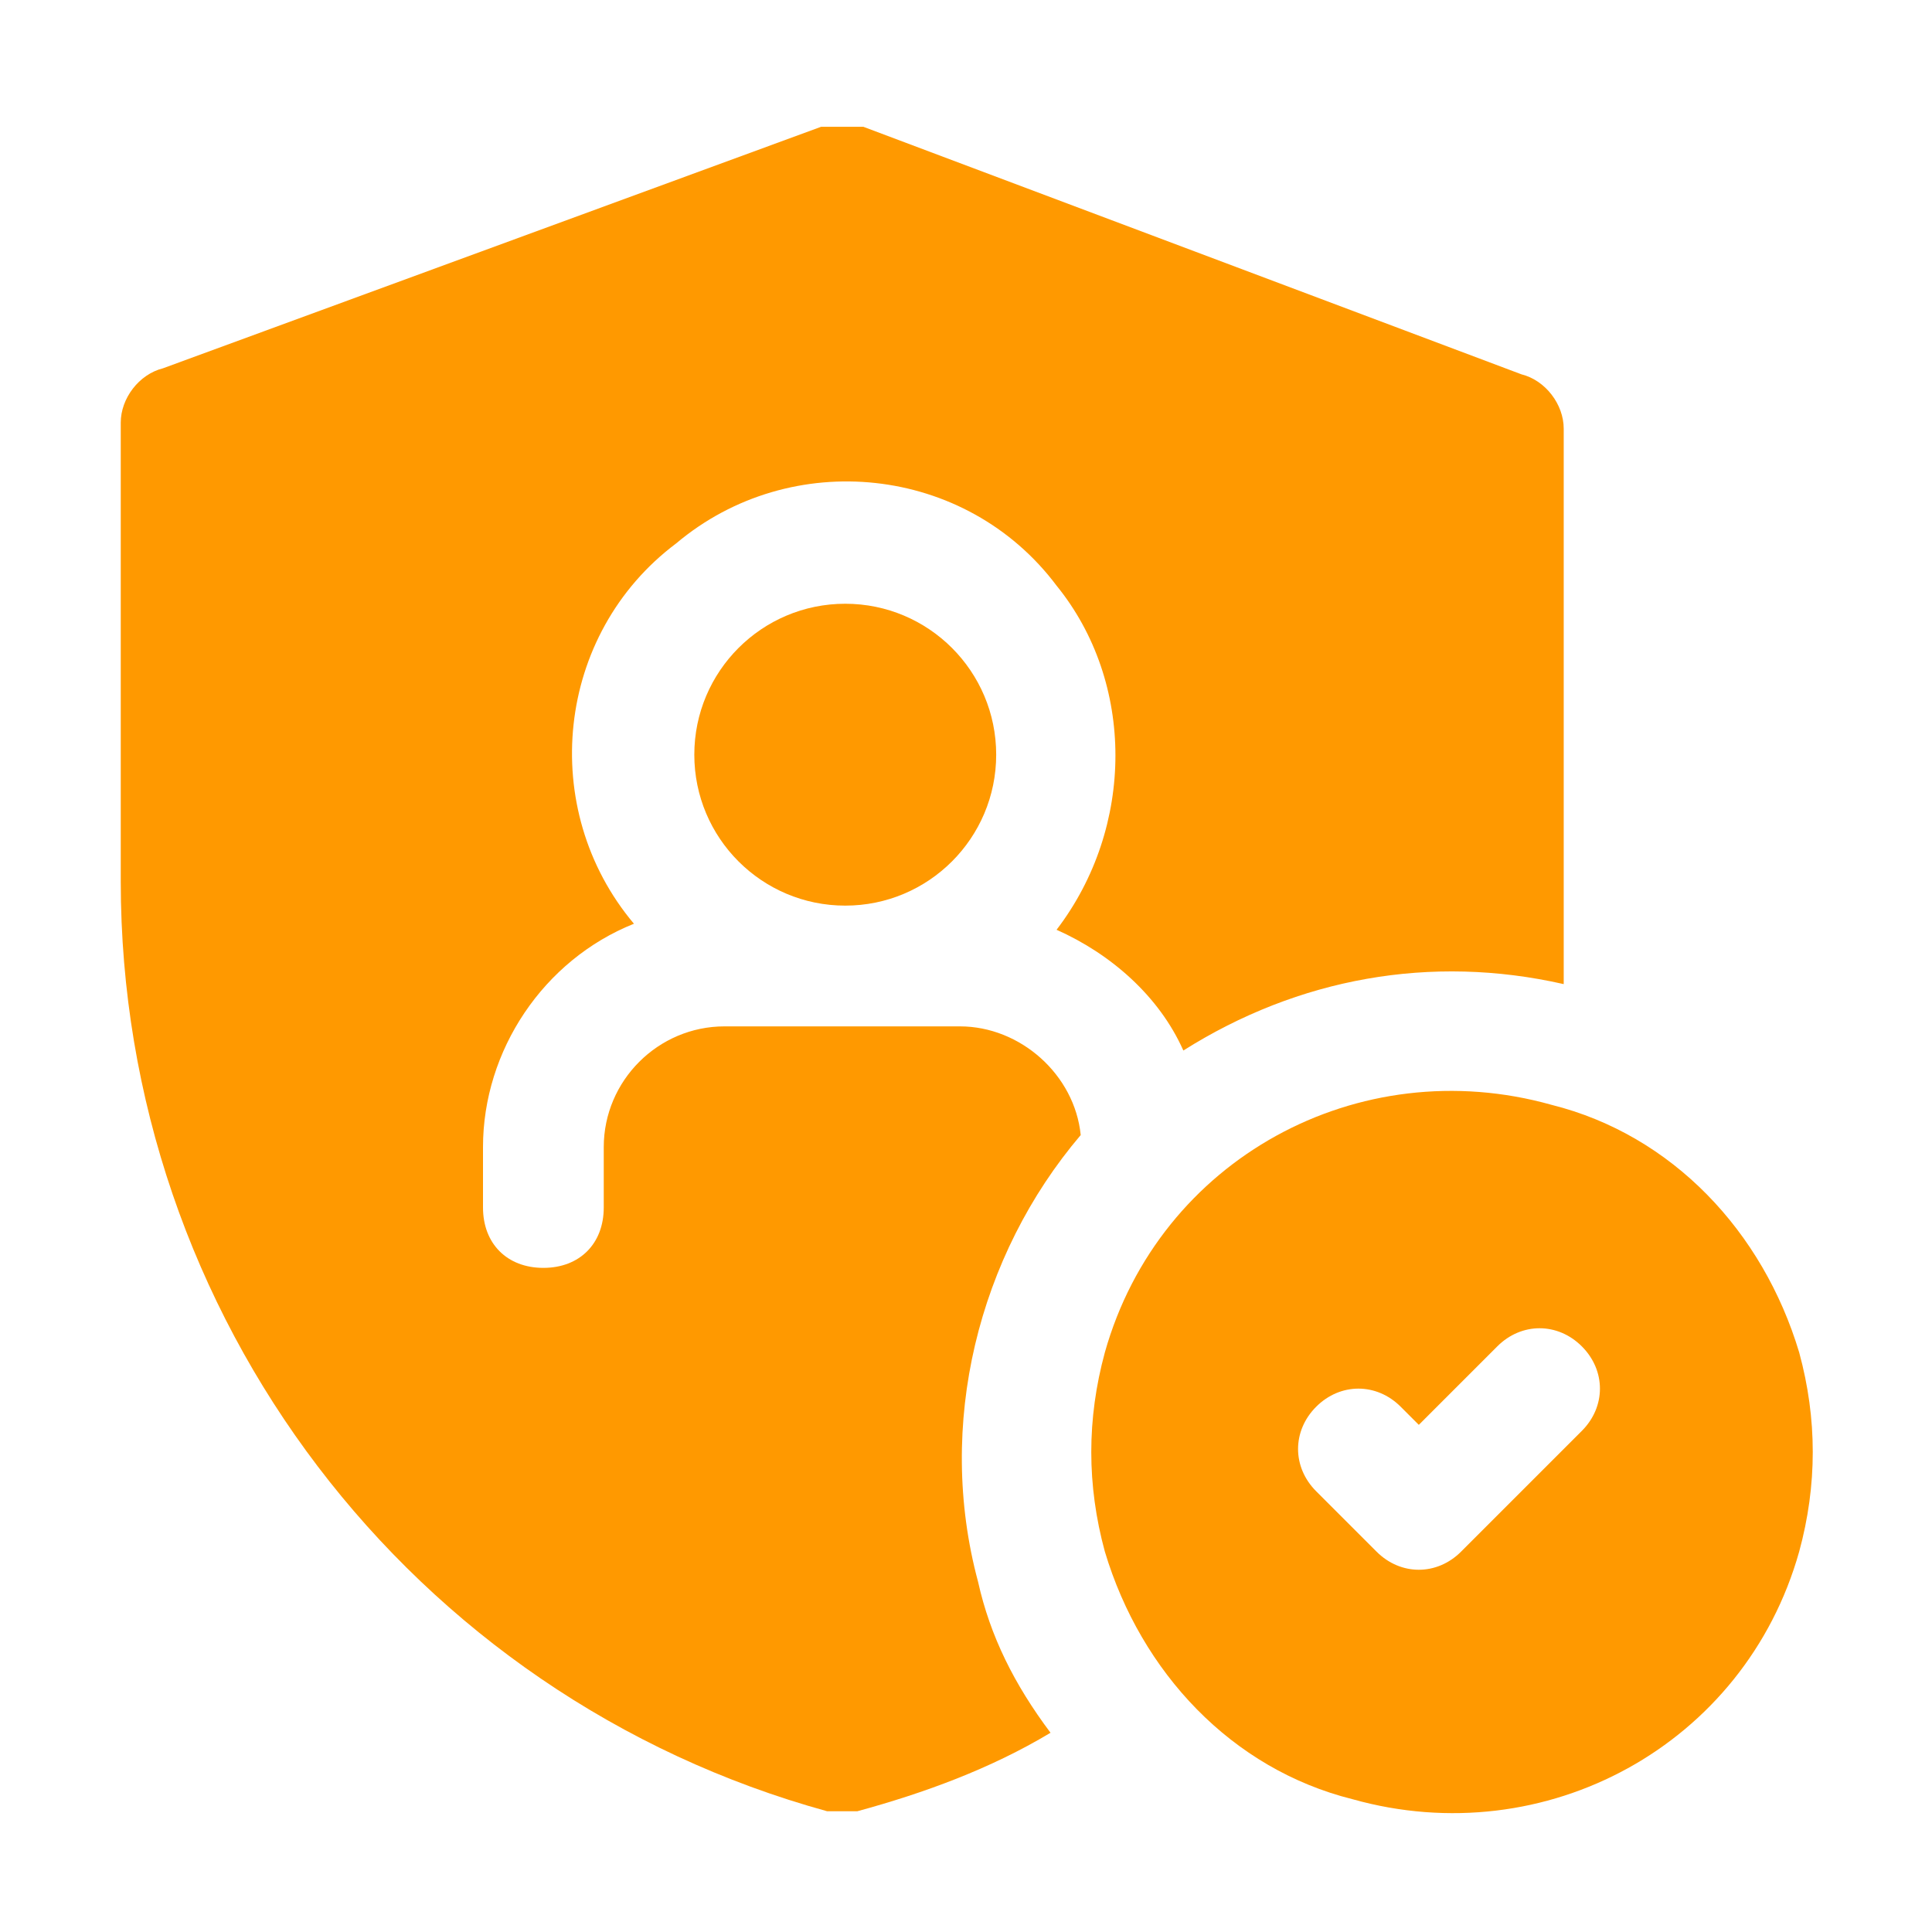
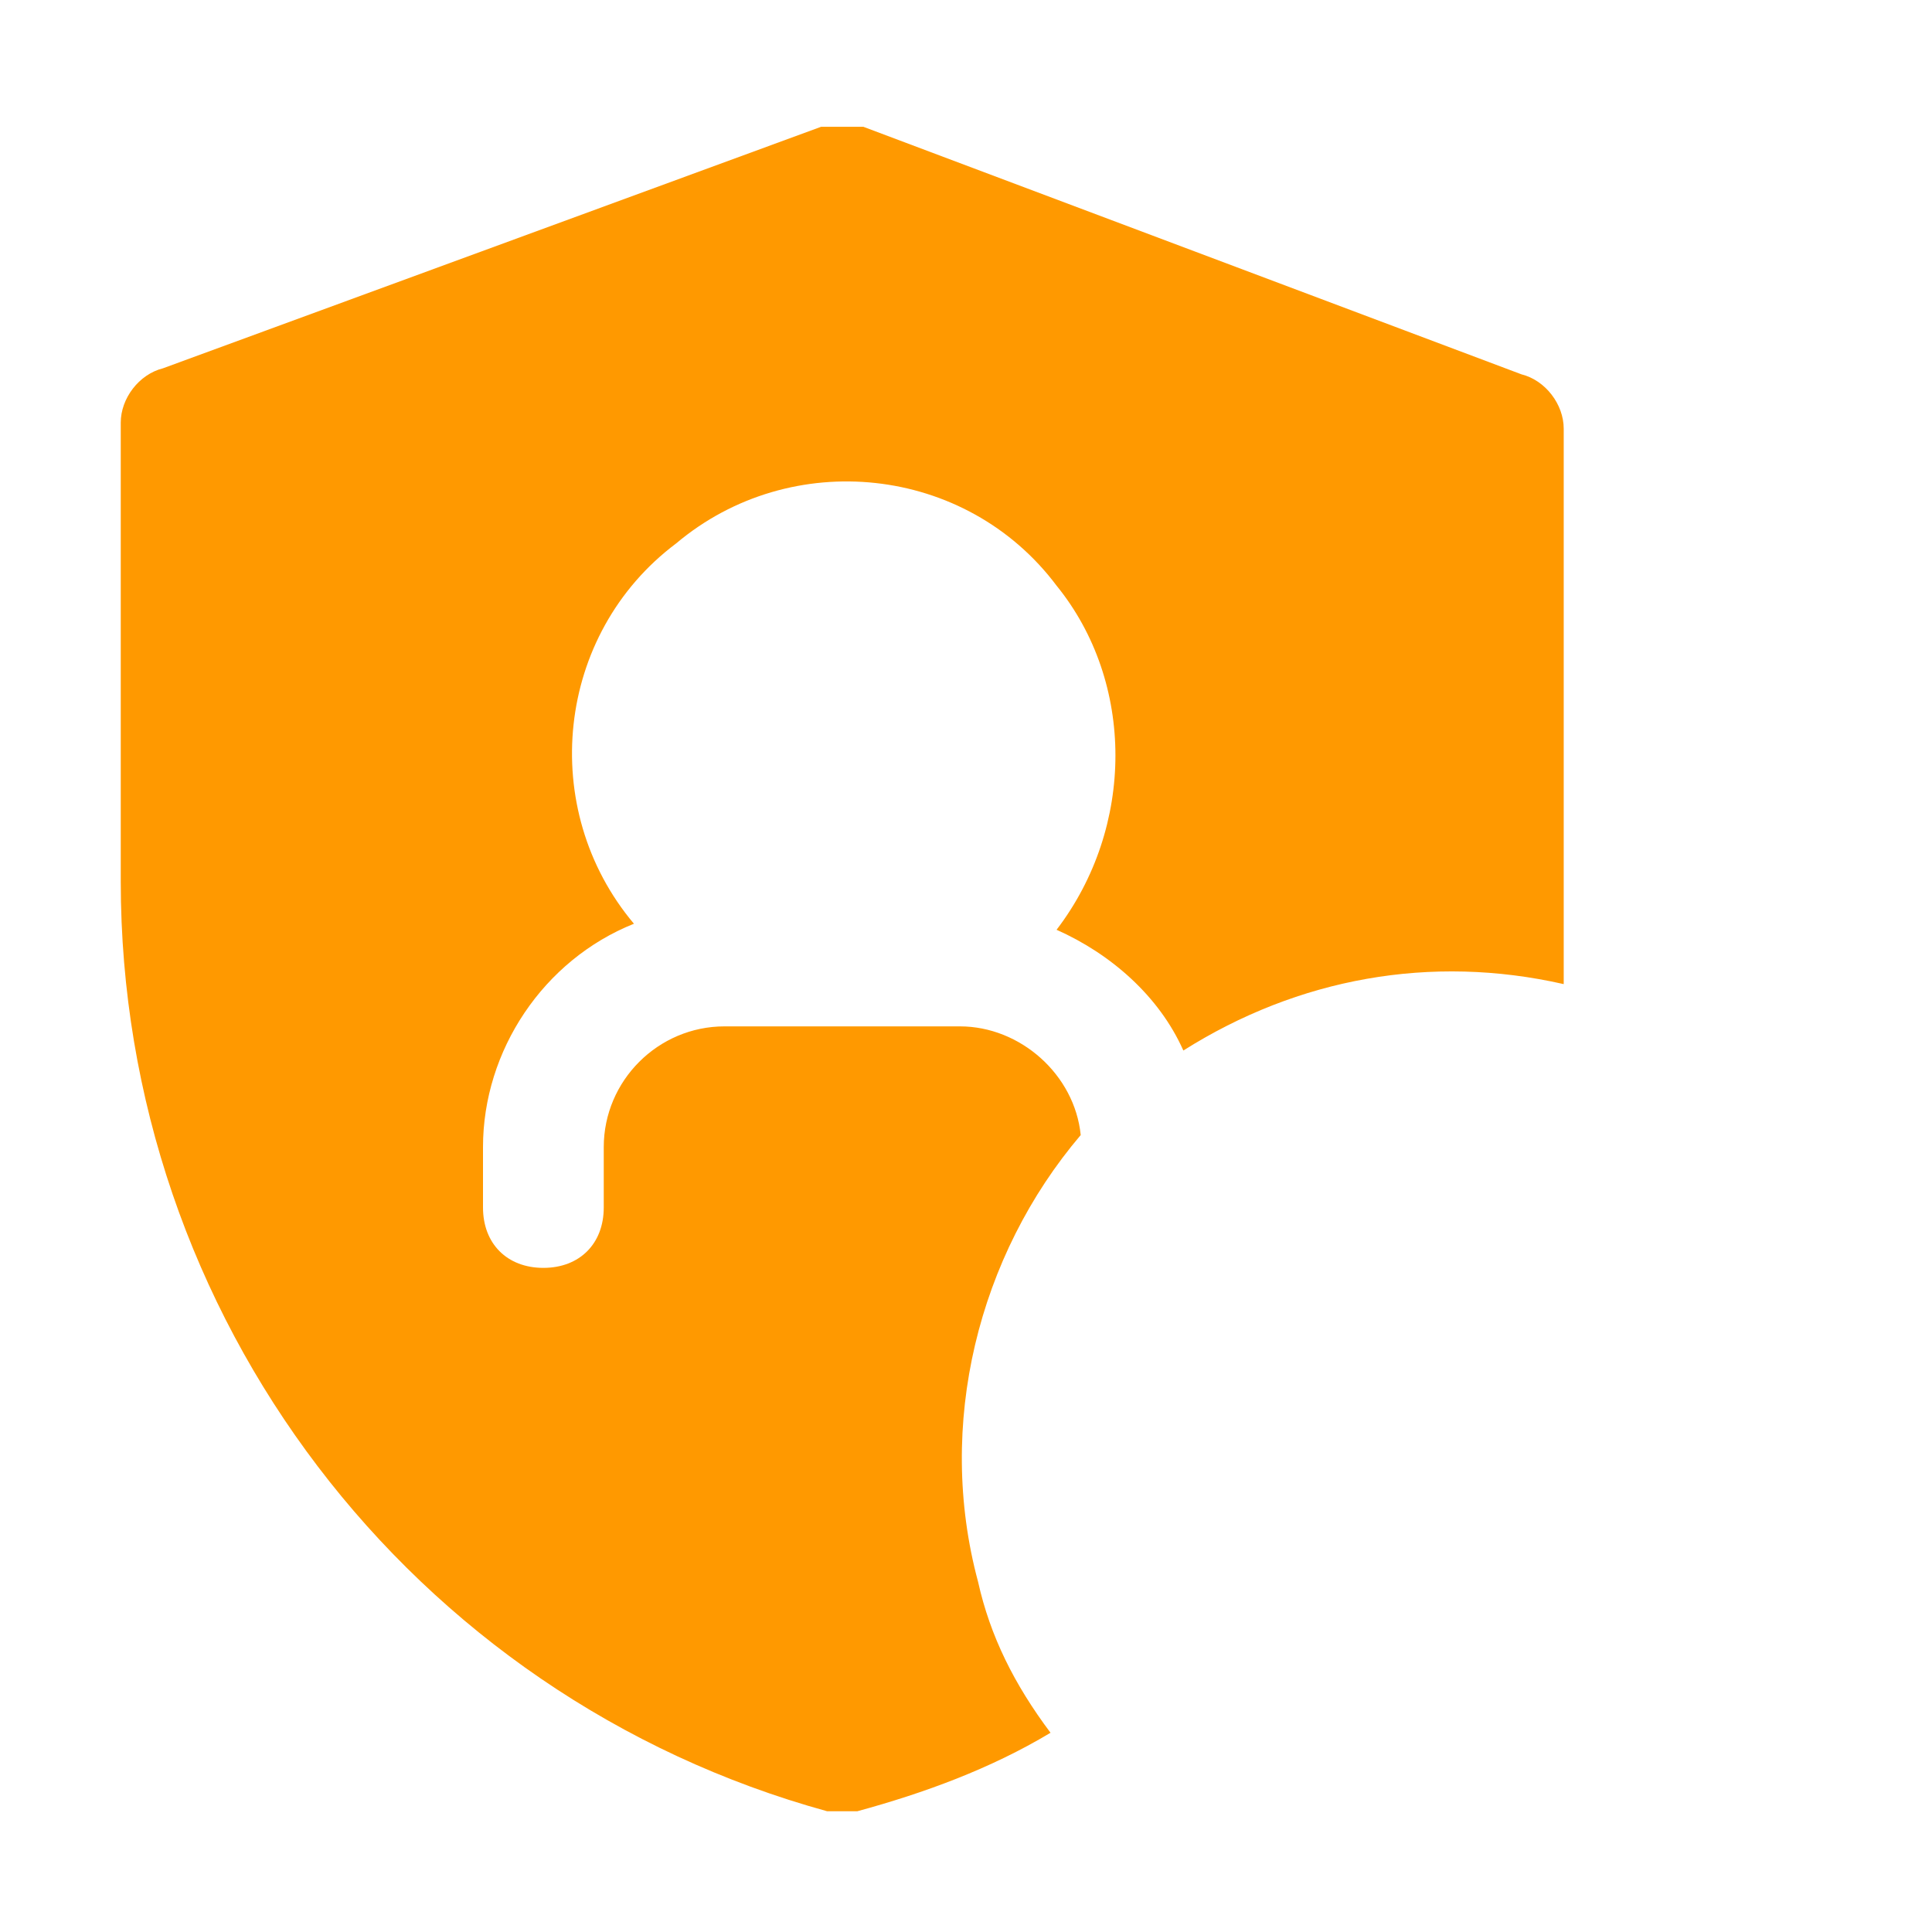
<svg xmlns="http://www.w3.org/2000/svg" id="Ebene_1" data-name="Ebene 1" version="1.1" viewBox="0 0 32 32">
  <defs>
    <style>
      .cls-1 {
        fill: #f90;
        stroke-width: 0px;
      }
    </style>
  </defs>
  <g id="Layer_25" data-name="Layer 25">
-     <circle class="cls-1" cx="14" cy="12.5" r="2.5" />
-     <path class="cls-1" d="M29.8,22.4c-.6-2-2.1-3.6-4.1-4.1-3.2-.9-6.5.9-7.4,4.1-.3,1.1-.3,2.2,0,3.3.6,2,2.1,3.6,4.1,4.1,3.2.9,6.5-.9,7.4-4.1.3-1.1.3-2.2,0-3.3ZM26.2,23.7l-2,2c-.4.4-1,.4-1.4,0,0,0,0,0,0,0l-1-1c-.4-.4-.4-1,0-1.4s1-.4,1.4,0l.3.3,1.3-1.3c.4-.4,1-.4,1.4,0s.4,1,0,1.4Z" />
    <path class="cls-1" d="M16,17h-4c-1.1,0-2,.9-2,2v1c0,.6-.4,1-1,1s-1-.4-1-1v-1c0-1.6,1-3.1,2.5-3.7-1.6-1.9-1.3-4.8.7-6.3,1.9-1.6,4.8-1.3,6.3.7,1.3,1.6,1.3,4,0,5.7.9.4,1.7,1.1,2.1,2,1.9-1.2,4.1-1.6,6.3-1.1,0-.5,0-1.1,0-1.6v-7.6c0-.4-.3-.8-.7-.9L14.3,2.1c-.2,0-.5,0-.7,0L2.7,6.1c-.4.1-.7.5-.7.9v7.6c0,7.2,4.8,13.5,11.7,15.4.2,0,.4,0,.5,0,1.1-.3,2.2-.7,3.2-1.3-.6-.8-1-1.6-1.2-2.5-.7-2.6,0-5.4,1.7-7.4-.1-1-1-1.8-2-1.8Z" />
  </g>
</svg>